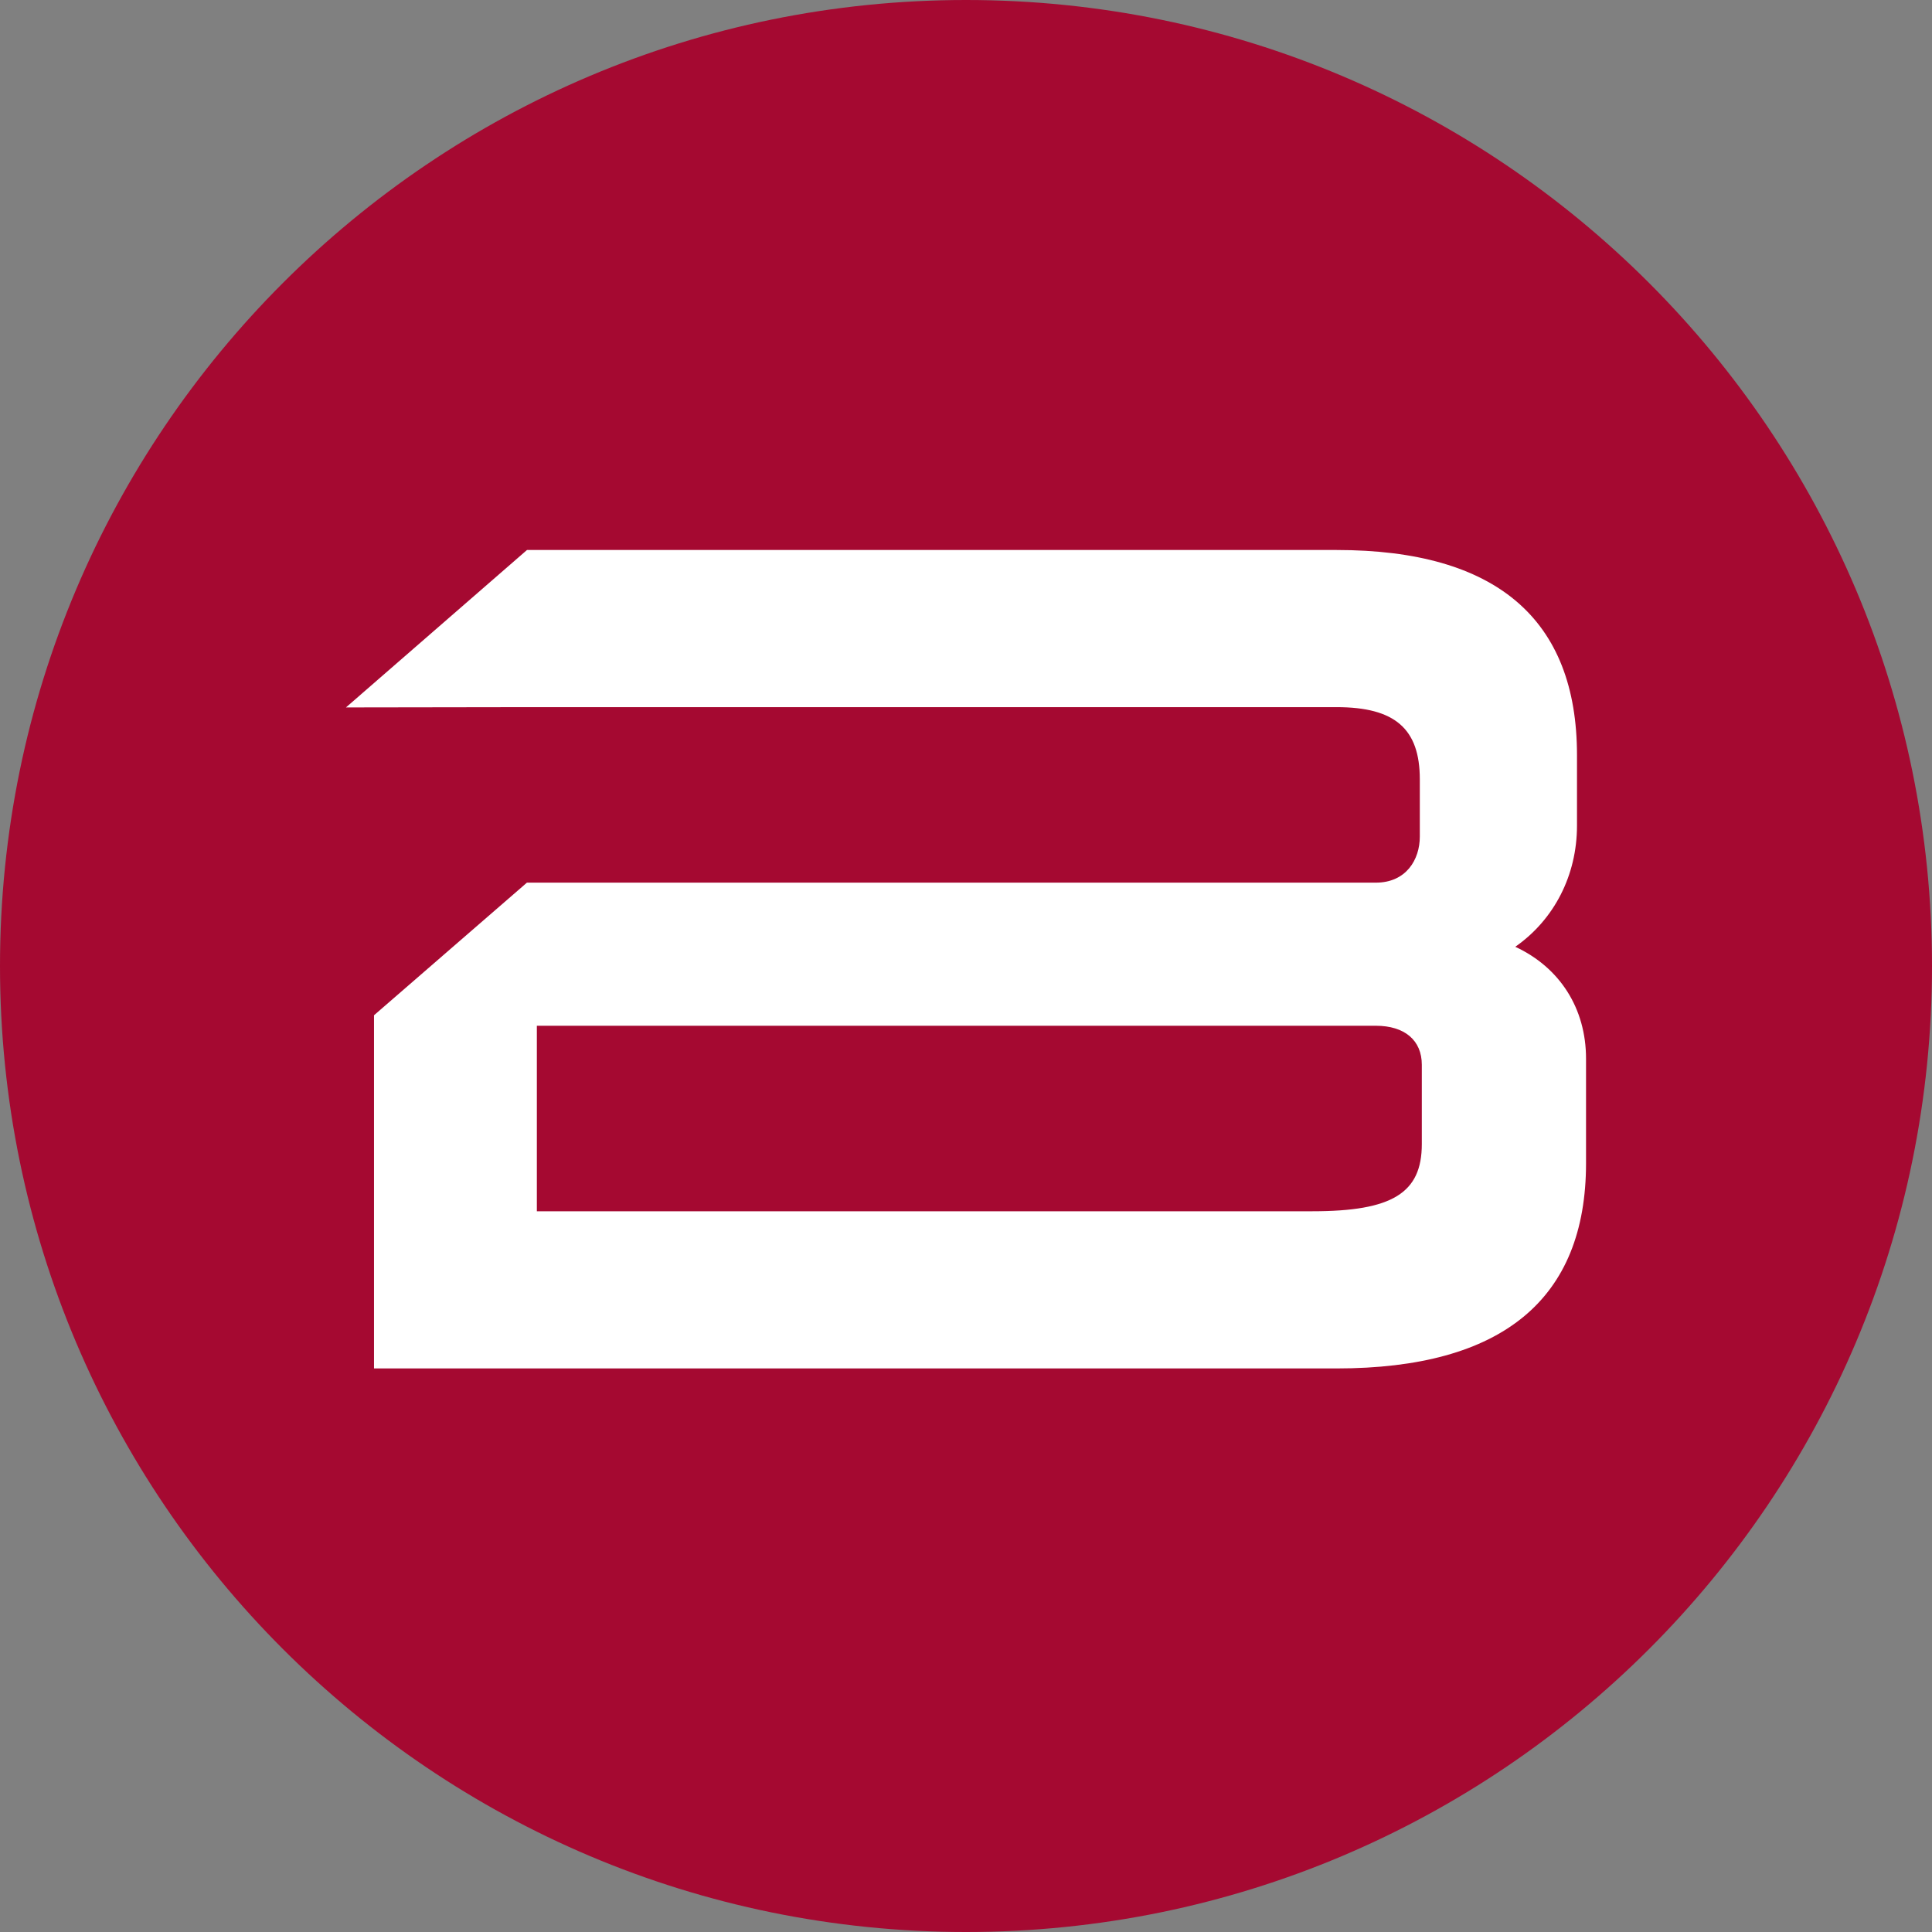
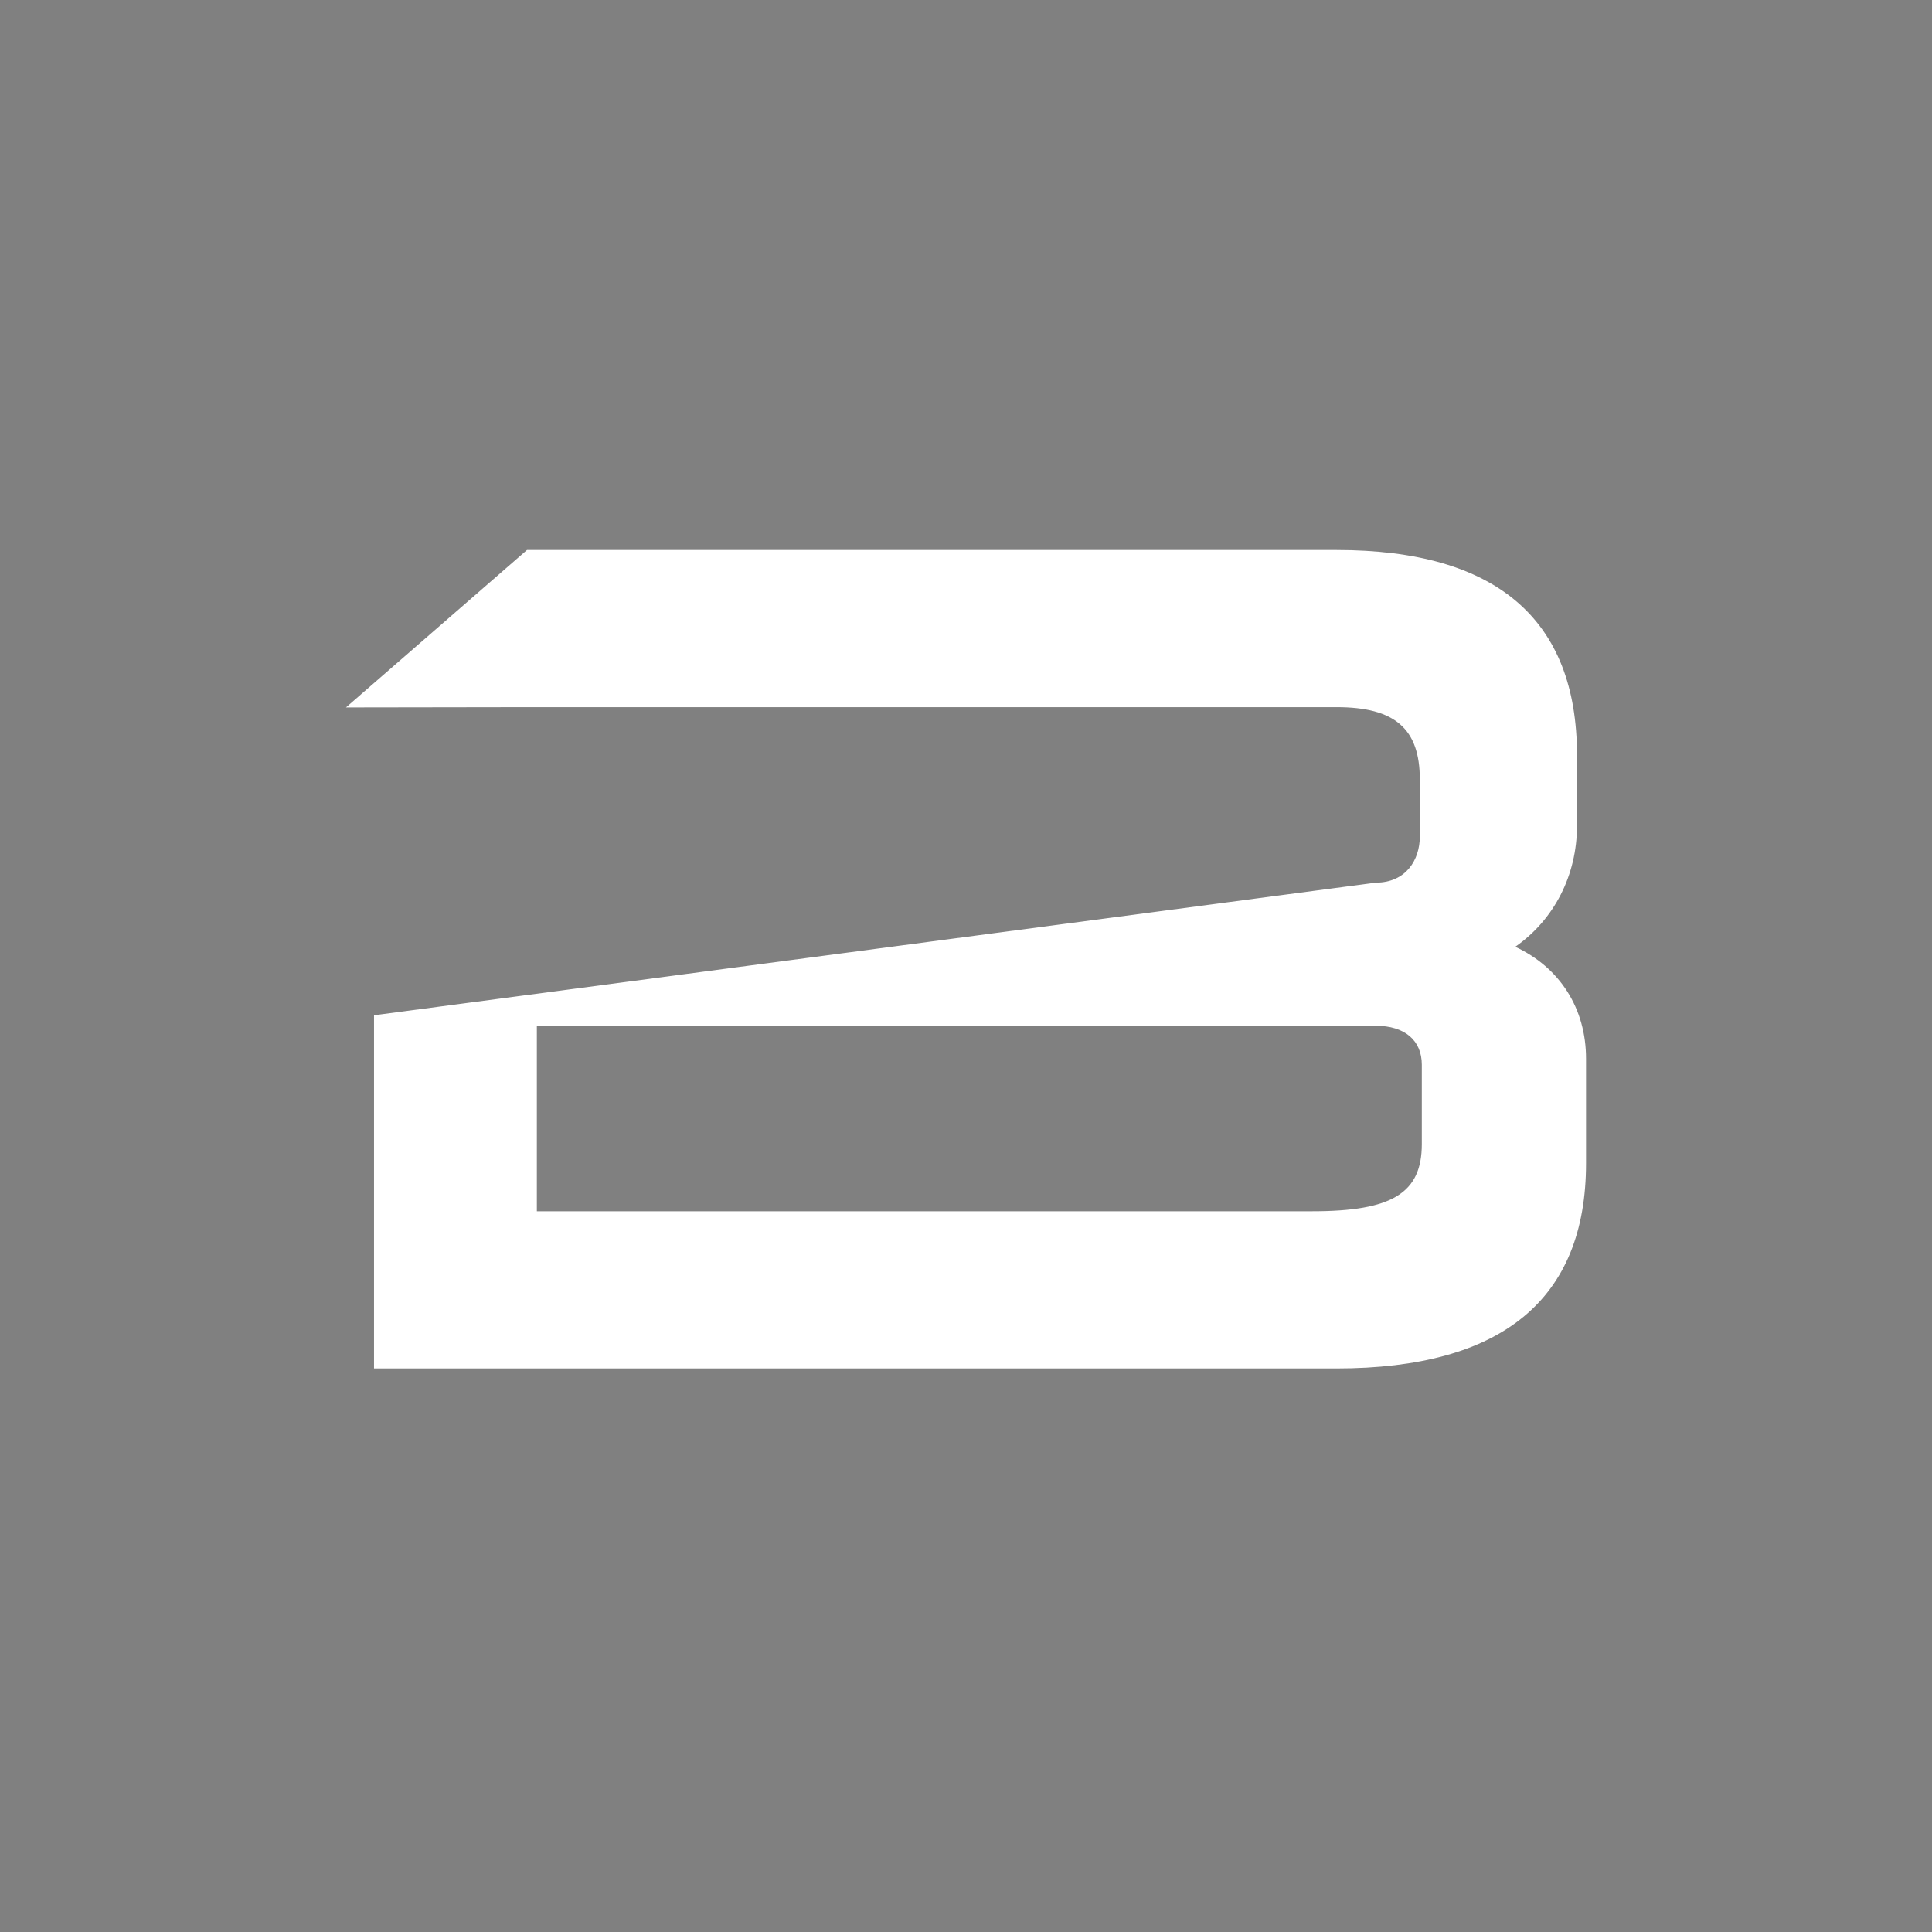
<svg xmlns="http://www.w3.org/2000/svg" width="56" height="56" viewBox="0 0 56 56" fill="none">
  <rect x="0" y="0" width="56" height="56" fill="#808080" stroke="none" />
-   <path d="M28 56C43.464 56 56 43.464 56 28C56 12.536 43.464 0 28 0C12.536 0 0 12.536 0 28C0 43.464 12.536 56 28 56Z" fill="#A50931" />
-   <path d="M43.921 27.443C45.048 26.656 45.71 25.372 45.71 23.929V21.89C45.71 17.943 43.366 15.942 38.742 15.942H15.275L10.028 20.505L15.352 20.497H38.742C40.433 20.497 41.154 21.123 41.154 22.589V24.25C41.154 24.914 40.76 25.584 39.878 25.584H15.273L10.841 29.428V39.664L38.742 39.665C43.54 39.665 45.972 37.663 45.972 33.716V30.687C45.972 29.229 45.213 28.043 43.921 27.443ZM41.212 30.862V33.163C41.212 34.582 40.353 35.109 38.043 35.109H15.561V29.732H39.878C40.714 29.732 41.212 30.154 41.212 30.862Z" fill="white" />
+   <path d="M43.921 27.443C45.048 26.656 45.71 25.372 45.71 23.929V21.89C45.71 17.943 43.366 15.942 38.742 15.942H15.275L10.028 20.505L15.352 20.497H38.742C40.433 20.497 41.154 21.123 41.154 22.589V24.25C41.154 24.914 40.76 25.584 39.878 25.584L10.841 29.428V39.664L38.742 39.665C43.54 39.665 45.972 37.663 45.972 33.716V30.687C45.972 29.229 45.213 28.043 43.921 27.443ZM41.212 30.862V33.163C41.212 34.582 40.353 35.109 38.043 35.109H15.561V29.732H39.878C40.714 29.732 41.212 30.154 41.212 30.862Z" fill="white" />
</svg>